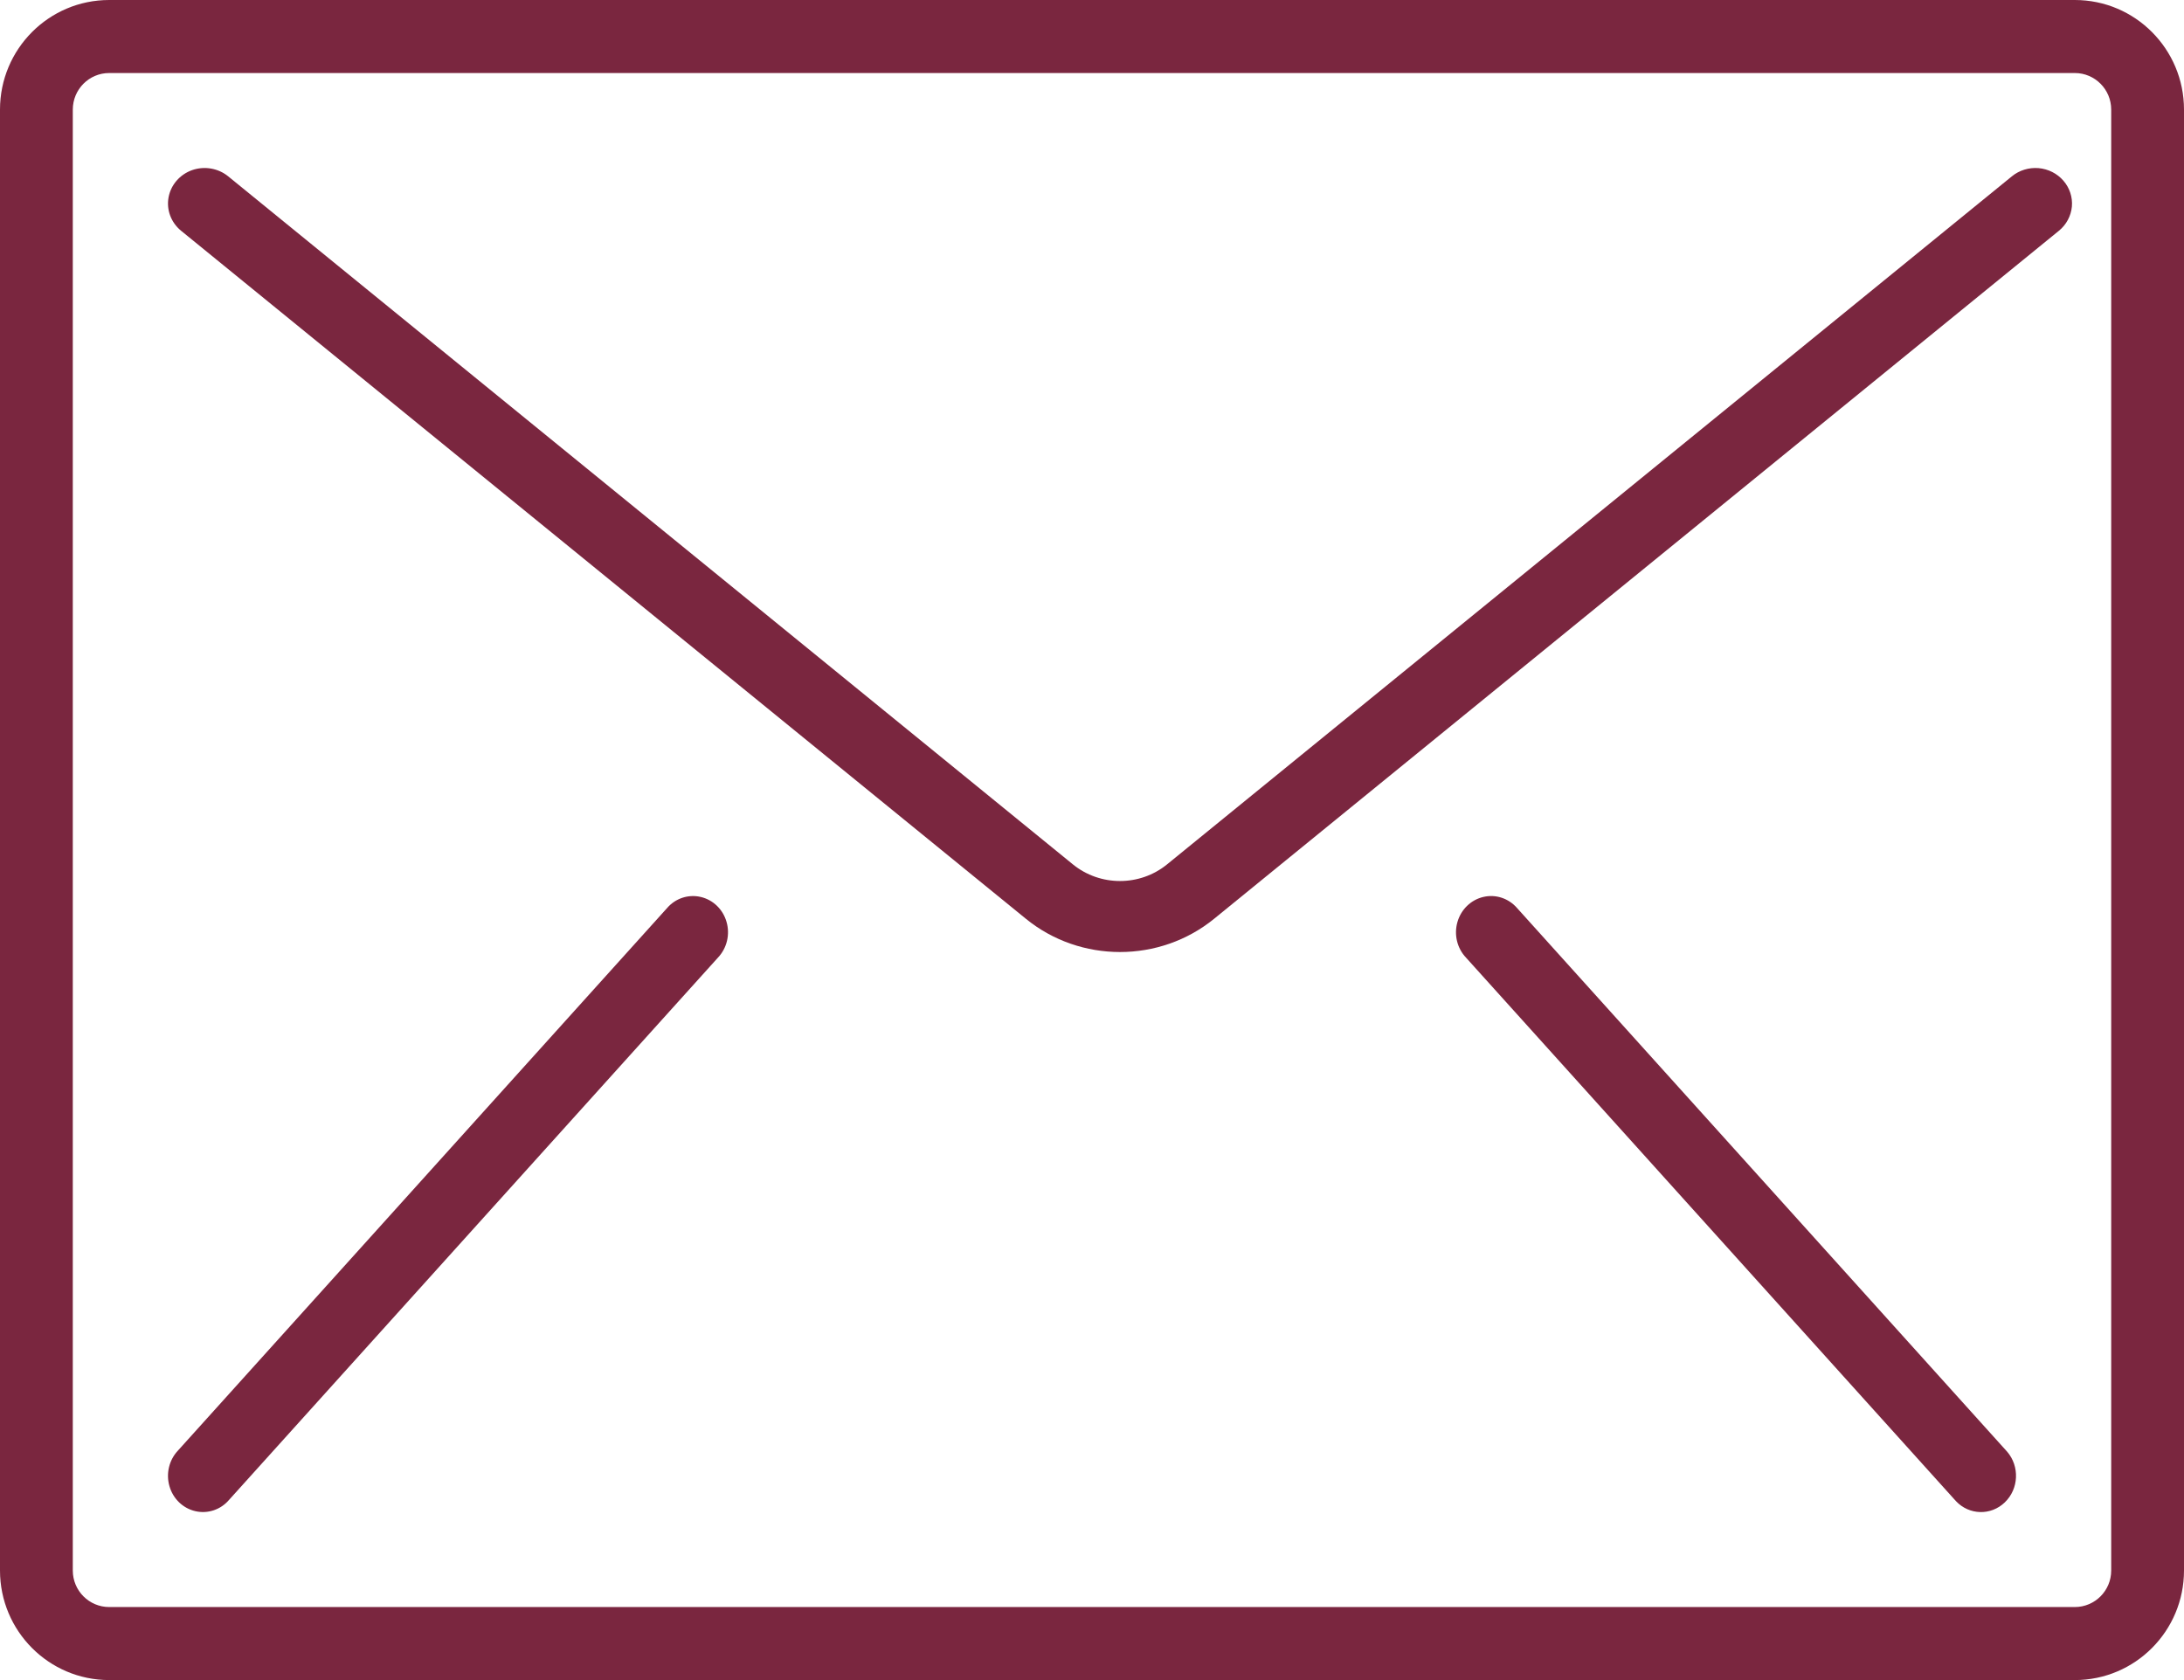
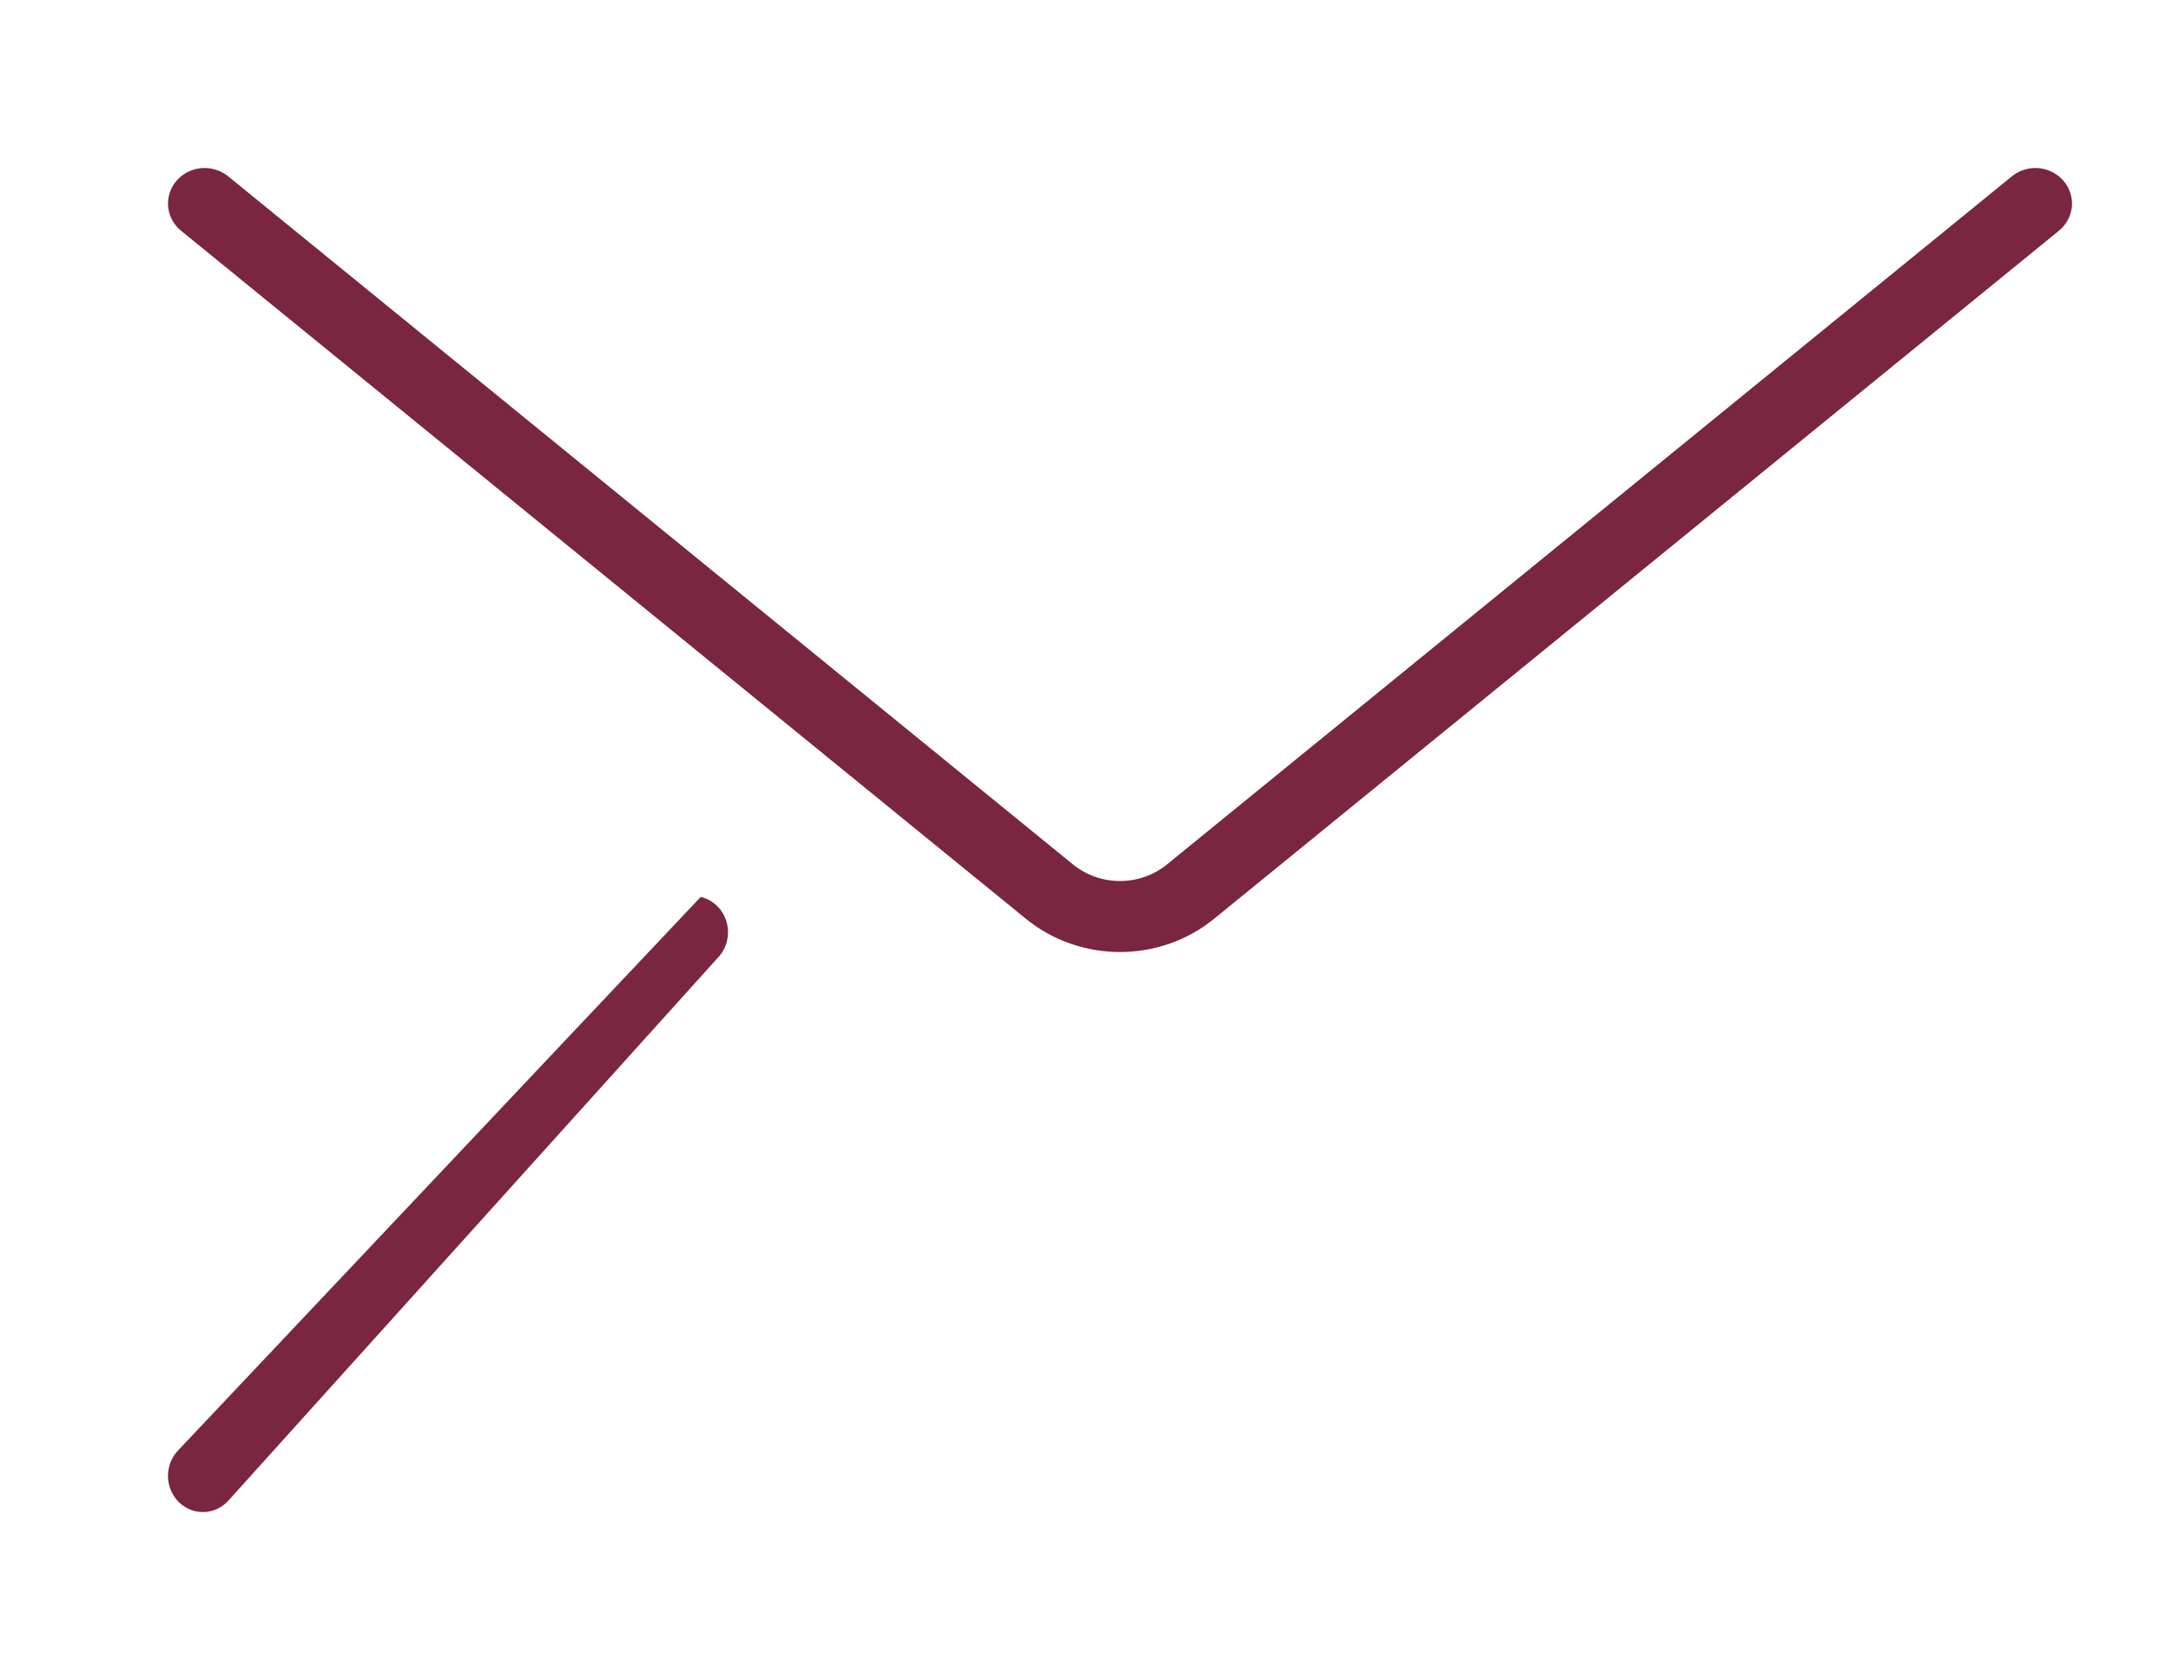
<svg xmlns="http://www.w3.org/2000/svg" width="39px" height="30px" viewBox="0 0 39 30">
  <title>email</title>
  <desc>Created with Sketch.</desc>
  <g id="Page-1" stroke="none" stroke-width="1" fill="none" fill-rule="evenodd">
    <g id="Desktop-HD-Copy" transform="translate(-23, -223)" fill="#7A263F" fill-rule="nonzero">
      <g id="email" transform="translate(23, 223)">
-         <path d="M37.05,0 L1.95,0 C0.873,0 0,0.876 0,1.957 L0,28.043 C0,29.124 0.873,30 1.95,30 L37.05,30 C38.127,30 39,29.124 39,28.043 L39,1.957 C39,0.876 38.127,0 37.05,0 Z M37.7,28.044 C37.7,28.404 37.409,28.696 37.05,28.696 L1.95,28.696 C1.591,28.696 1.3,28.404 1.3,28.044 L1.3,1.957 C1.3,1.596 1.591,1.304 1.95,1.304 L37.05,1.304 C37.409,1.304 37.7,1.596 37.7,1.957 L37.7,28.044 Z" id="Shape" />
        <path d="M36.403,3.002 C36.23,2.988 36.059,3.04 35.926,3.149 L20.841,15.434 C20.355,15.831 19.645,15.831 19.158,15.434 L4.074,3.148 C3.895,3.003 3.65,2.961 3.43,3.038 C3.211,3.116 3.051,3.301 3.01,3.524 C2.969,3.747 3.055,3.974 3.233,4.12 L18.318,16.405 C19.29,17.198 20.71,17.198 21.682,16.405 L36.767,4.12 C36.899,4.012 36.982,3.857 36.998,3.689 C37.013,3.522 36.958,3.355 36.847,3.227 C36.735,3.098 36.576,3.017 36.403,3.002 Z" id="Path" />
-         <path d="M12.512,16.016 C12.291,15.965 12.061,16.041 11.911,16.216 L3.177,25.903 C3.019,26.071 2.961,26.314 3.026,26.538 C3.09,26.763 3.267,26.933 3.488,26.984 C3.709,27.035 3.939,26.959 4.089,26.784 L12.823,17.097 C12.981,16.929 13.039,16.686 12.974,16.462 C12.91,16.237 12.733,16.067 12.512,16.016 Z" id="Path" />
-         <path d="M27.092,16.216 C26.941,16.041 26.71,15.964 26.489,16.016 C26.268,16.067 26.091,16.238 26.026,16.463 C25.961,16.688 26.019,16.931 26.178,17.099 L34.928,26.805 C35.165,27.057 35.553,27.066 35.801,26.826 C36.05,26.586 36.068,26.185 35.842,25.922 L27.092,16.216 Z" id="Path" />
+         <path d="M12.512,16.016 L3.177,25.903 C3.019,26.071 2.961,26.314 3.026,26.538 C3.09,26.763 3.267,26.933 3.488,26.984 C3.709,27.035 3.939,26.959 4.089,26.784 L12.823,17.097 C12.981,16.929 13.039,16.686 12.974,16.462 C12.91,16.237 12.733,16.067 12.512,16.016 Z" id="Path" />
      </g>
    </g>
  </g>
</svg>